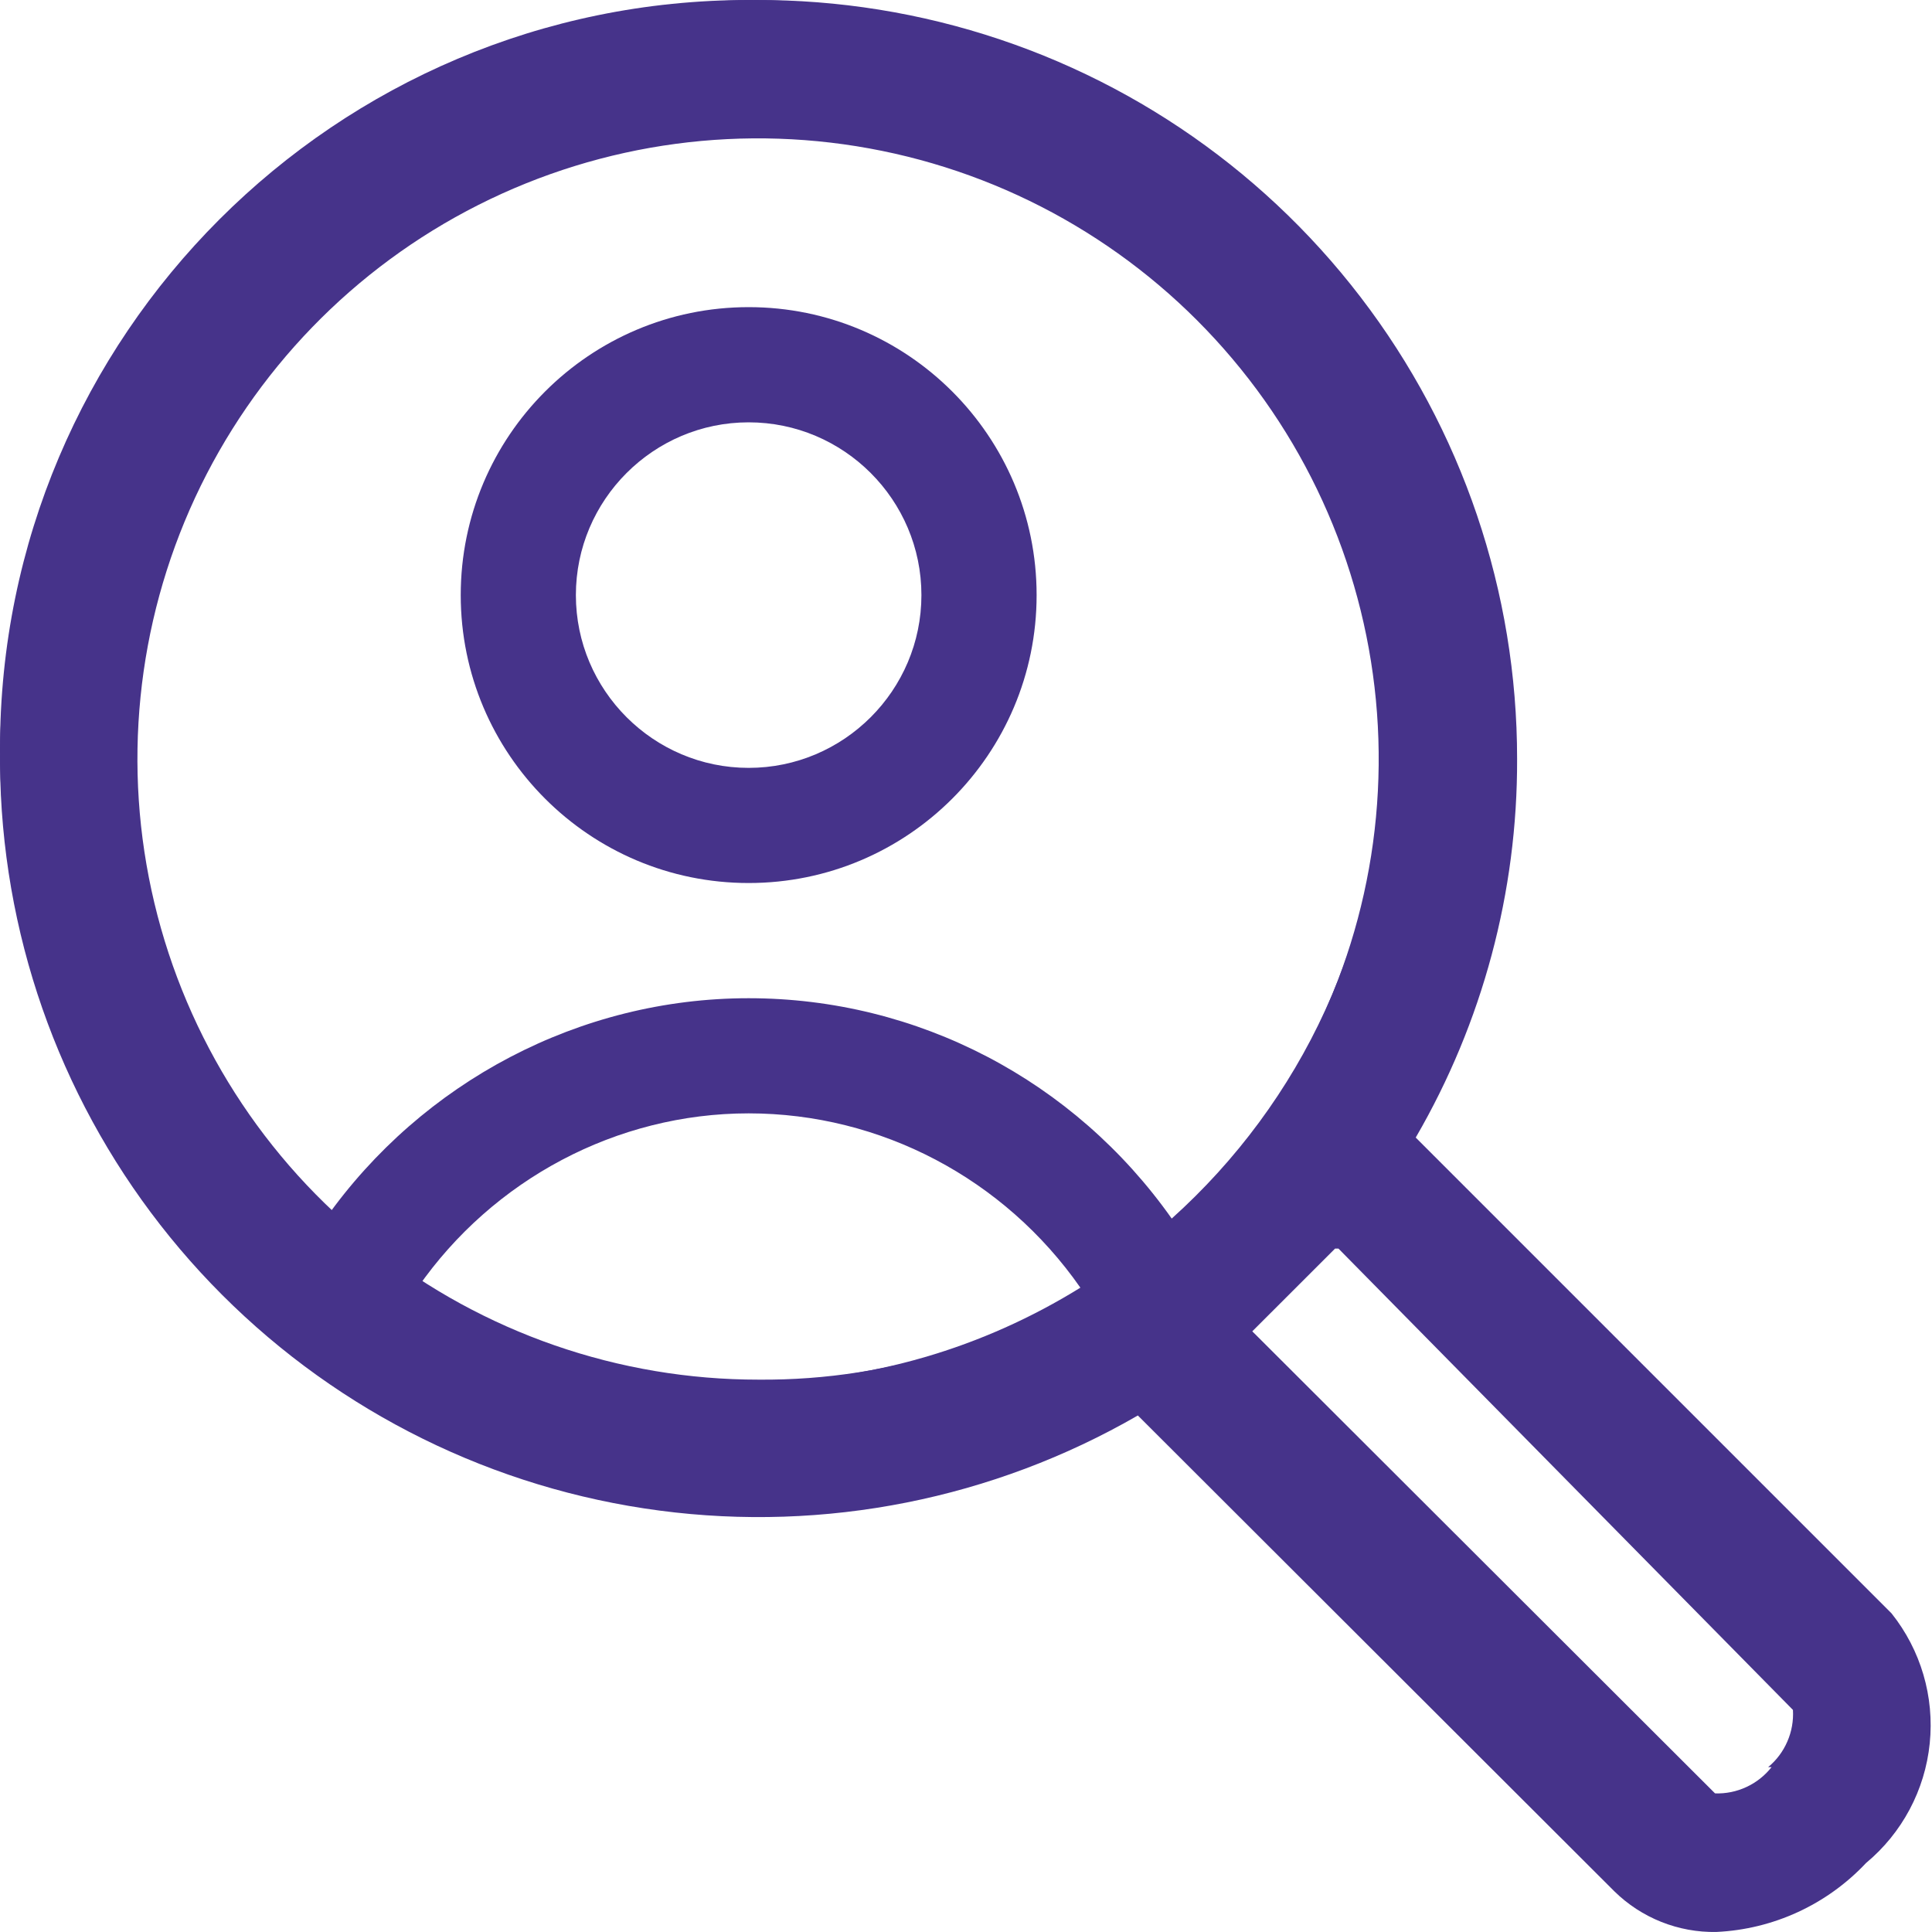
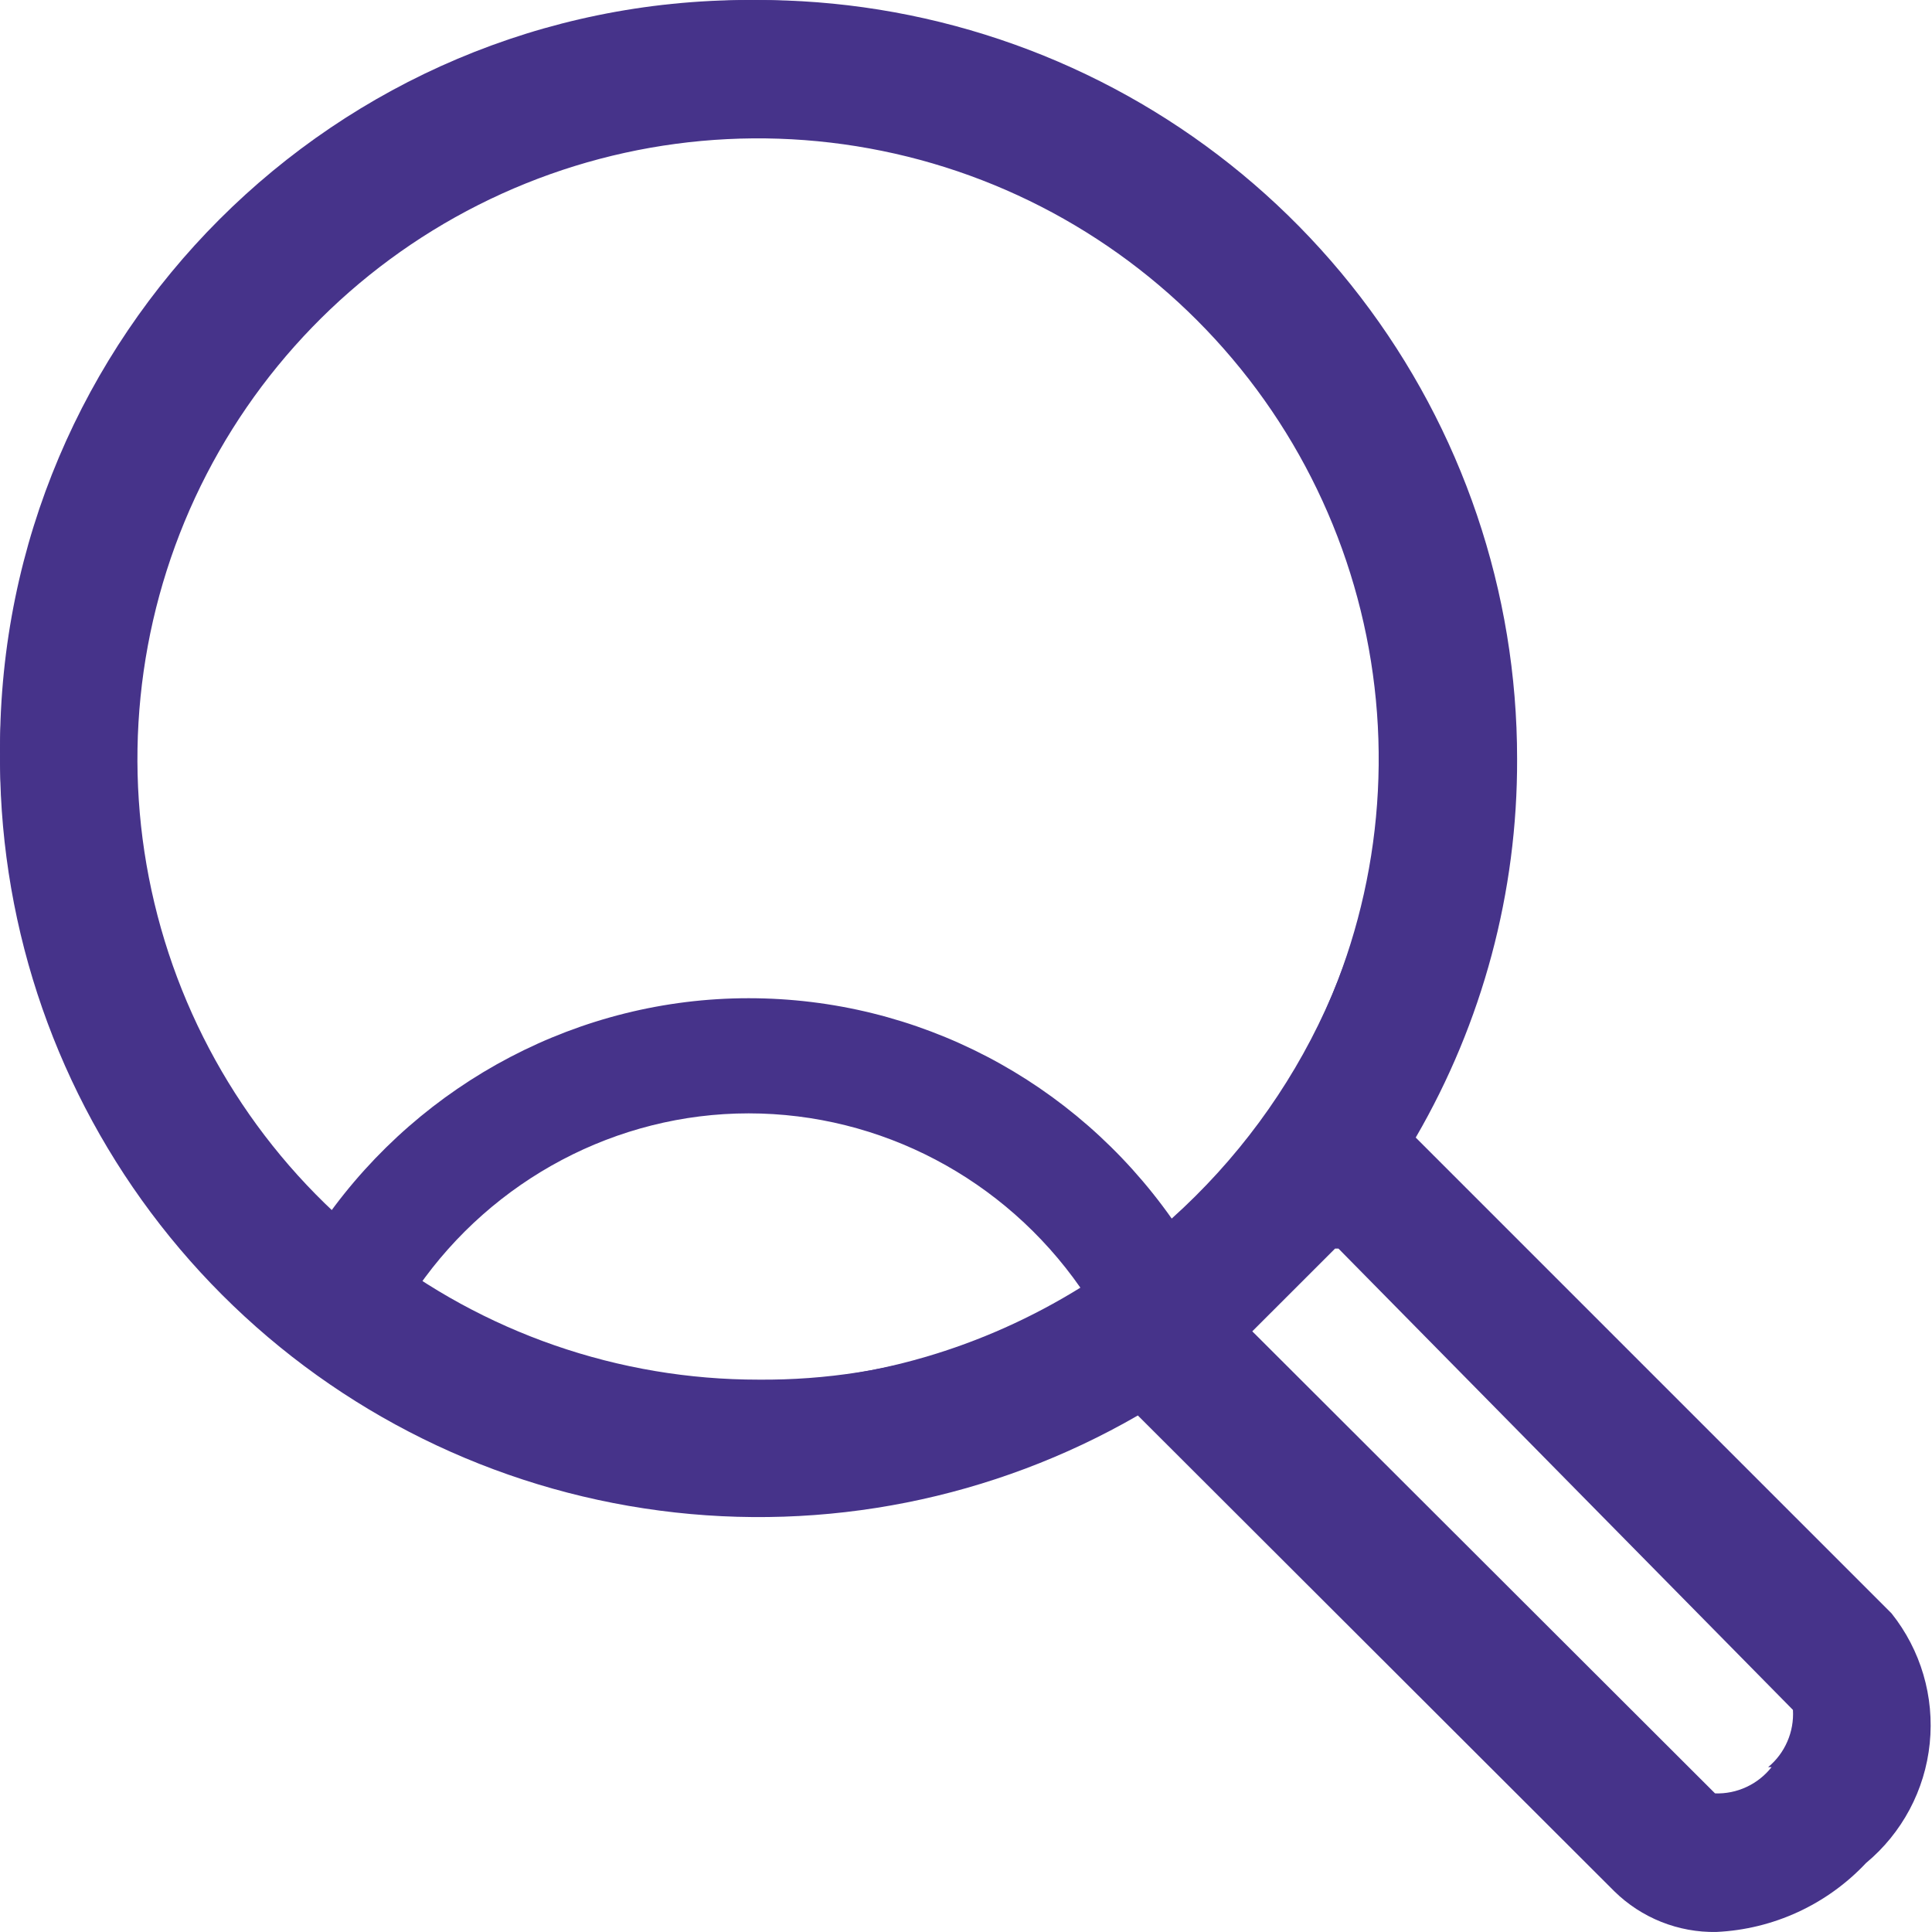
<svg xmlns="http://www.w3.org/2000/svg" width="40" height="40" viewBox="0 0 40 40" fill="none">
  <path d="M15.5 0C6.947 0 0 6.947 0 15.5C0 24.053 6.947 31 15.5 31C24.053 31 31 24.053 31 15.5C31 6.947 24.053 0 15.5 0ZM8.648 26.66C10.206 24.419 12.766 23.051 15.5 23.051C18.234 23.051 20.794 24.403 22.368 26.66C20.365 27.9 18.028 28.615 15.5 28.615C12.972 28.615 10.651 27.9 8.648 26.66ZM24.259 25.229C22.241 22.368 18.997 20.667 15.5 20.667C12.003 20.667 8.744 22.399 6.741 25.229C4.07 22.829 2.385 19.363 2.385 15.5C2.385 8.267 8.267 2.385 15.5 2.385C22.733 2.385 28.615 8.267 28.615 15.5C28.615 19.363 26.93 22.829 24.259 25.229Z" fill="#46338A" />
-   <path d="M15.5 6.359C12.209 6.359 9.539 9.03 9.539 12.321C9.539 15.612 12.209 18.282 15.5 18.282C18.791 18.282 21.462 15.612 21.462 12.321C21.462 9.03 18.791 6.359 15.5 6.359ZM15.5 15.898C13.529 15.898 11.923 14.292 11.923 12.321C11.923 10.35 13.529 8.744 15.5 8.744C17.471 8.744 19.077 10.35 19.077 12.321C19.077 14.292 17.471 15.898 15.5 15.898Z" fill="#46338A" />
  <path d="M39.163 33.404L29.311 23.552C30.694 21.172 31.419 18.467 31.41 15.714C31.412 12.256 30.273 8.895 28.169 6.151C26.066 3.406 23.116 1.433 19.776 0.537C16.437 -0.359 12.895 -0.129 9.7 1.193C6.505 2.515 3.836 4.855 2.106 7.849C0.377 10.842 -0.317 14.323 0.134 17.752C0.585 21.18 2.154 24.363 4.598 26.808C7.043 29.254 10.226 30.824 13.654 31.275C17.082 31.727 20.563 31.035 23.558 29.306L33.423 39.157C33.702 39.431 34.032 39.646 34.395 39.791C34.758 39.935 35.146 40.007 35.536 39.999C36.715 39.944 37.826 39.432 38.634 38.572C39.381 37.951 39.855 37.062 39.953 36.095C40.052 35.129 39.768 34.163 39.163 33.404ZM23.457 26.008C21.225 27.69 18.5 28.588 15.705 28.564C12.814 28.566 10.006 27.593 7.736 25.802C5.466 24.012 3.867 21.508 3.196 18.695C2.525 15.883 2.822 12.927 4.039 10.304C5.257 7.682 7.323 5.546 9.904 4.243C12.485 2.94 15.43 2.546 18.263 3.124C21.096 3.701 23.651 5.218 25.515 7.428C27.38 9.637 28.445 12.411 28.538 15.301C28.631 18.191 27.746 21.027 26.027 23.352C25.276 24.357 24.387 25.252 23.386 26.008H23.457ZM36.678 36.587C36.539 36.763 36.361 36.904 36.158 36.998C35.954 37.093 35.732 37.138 35.508 37.13L25.999 27.635L25.927 27.564L27.641 25.851H27.712L37.121 35.402C37.134 35.626 37.095 35.85 37.005 36.056C36.916 36.262 36.78 36.444 36.607 36.587H36.678Z" fill="#46338A" />
</svg>